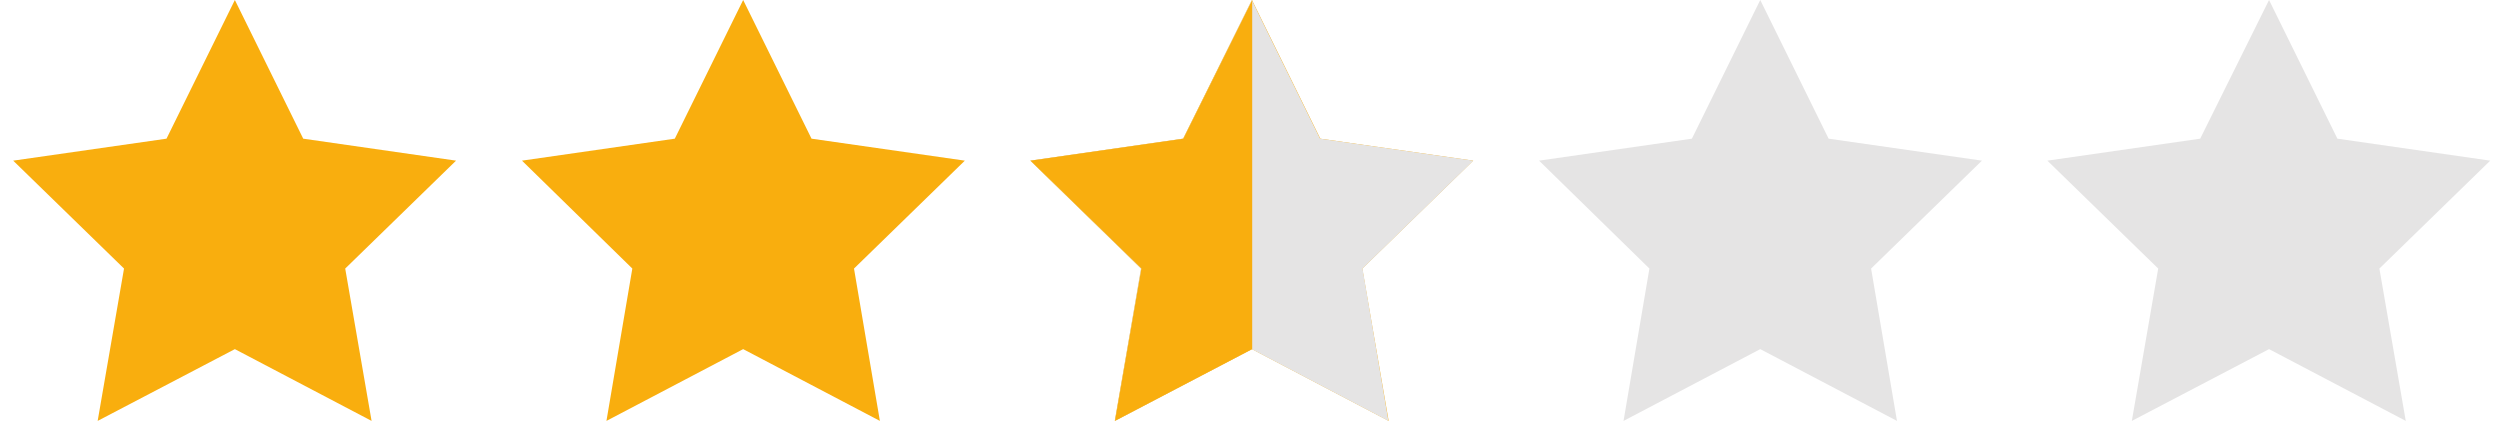
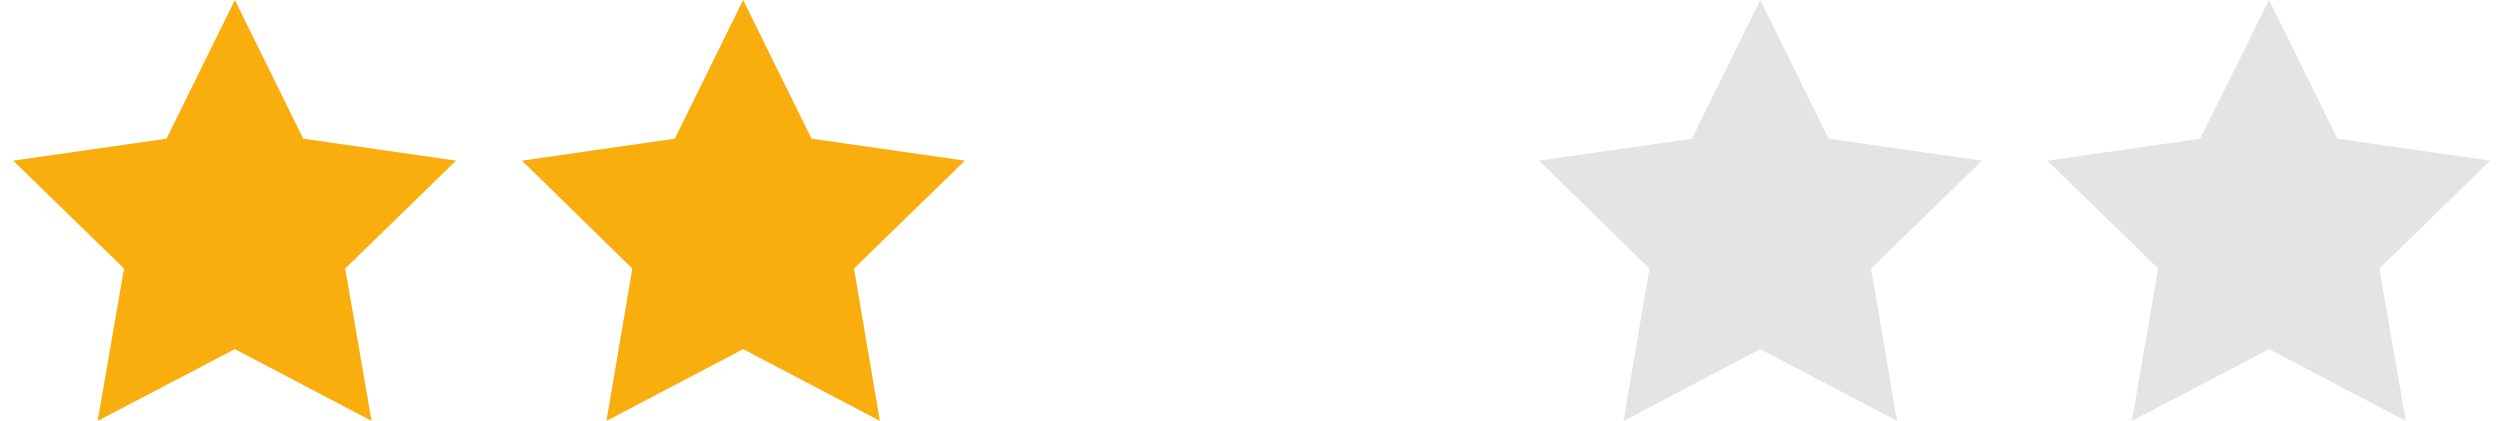
<svg xmlns="http://www.w3.org/2000/svg" id="Слой_1" data-name="Слой 1" viewBox="0 0 512 86.2">
  <defs>
    <style>.cls-1{fill:#f9ae0e;}.cls-2{fill:#e5e4e4;}</style>
  </defs>
  <polygon class="cls-1" points="48.1 0 62.1 28.4 93.4 32.9 70.7 55 76.1 86.2 48.1 71.5 20 86.2 25.4 55 2.7 32.9 34.1 28.4 48.1 0" />
  <polygon class="cls-1" points="152.2 0 166.2 28.4 197.6 32.9 174.9 55 180.2 86.2 152.2 71.5 124.2 86.2 129.5 55 106.9 32.9 138.2 28.4 152.2 0" />
-   <polygon class="cls-1" points="256.4 0 270.4 28.4 301.7 32.9 279 55 284.4 86.2 256.4 71.5 228.3 86.2 233.7 55 211 32.9 242.3 28.4 256.4 0" />
  <polygon class="cls-2" points="360.5 0 374.5 28.4 405.9 32.9 383.2 55 388.5 86.2 360.5 71.5 332.5 86.2 337.8 55 315.2 32.9 346.5 28.4 360.5 0" />
  <polygon class="cls-2" points="464.7 0 478.7 28.4 510 32.9 487.3 55 492.7 86.2 464.7 71.5 436.6 86.2 442 55 419.3 32.9 450.6 28.4 464.7 0" />
-   <polygon class="cls-2" points="256.35 0 270.35 28.4 301.75 32.9 279.05 55 284.35 86.2 256.35 71.5 228.35 86.2 233.65 55 211.05 32.9 242.35 28.4 256.35 0" />
-   <polyline class="cls-1" points="256.45 71.5 228.35 86.2 233.75 55 211.05 32.9 242.35 28.4 256.45 0" />
</svg>